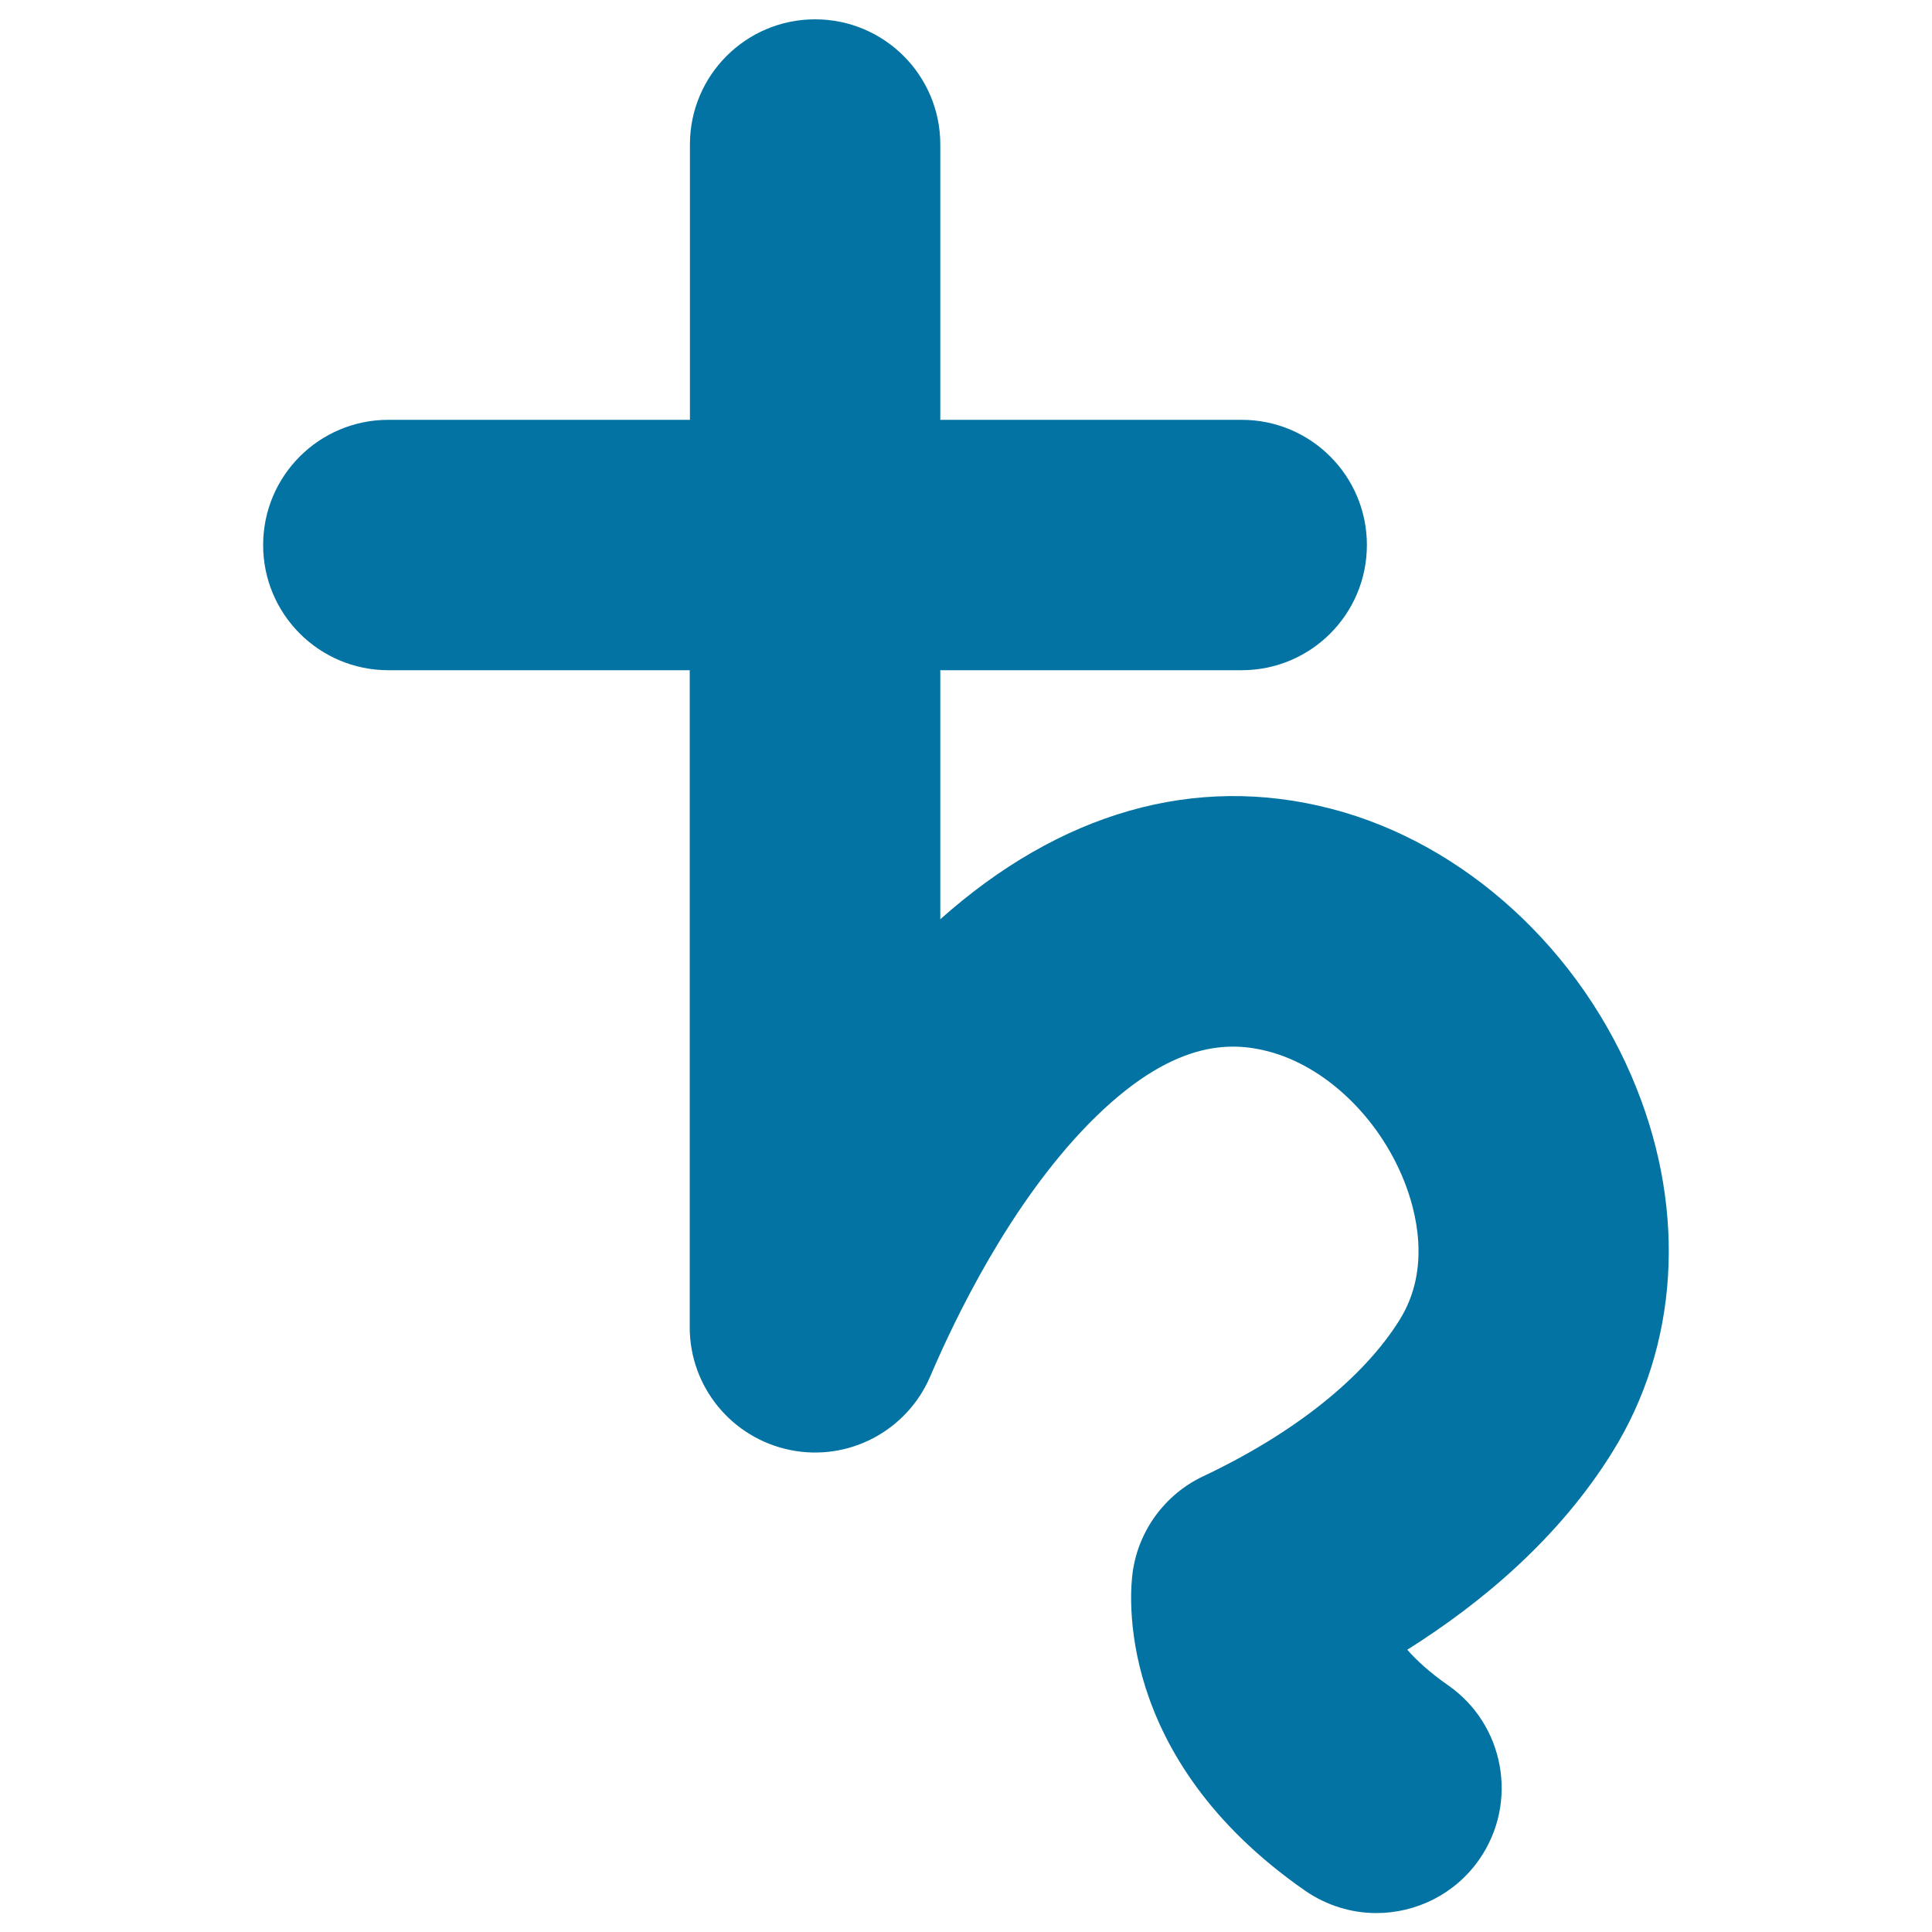
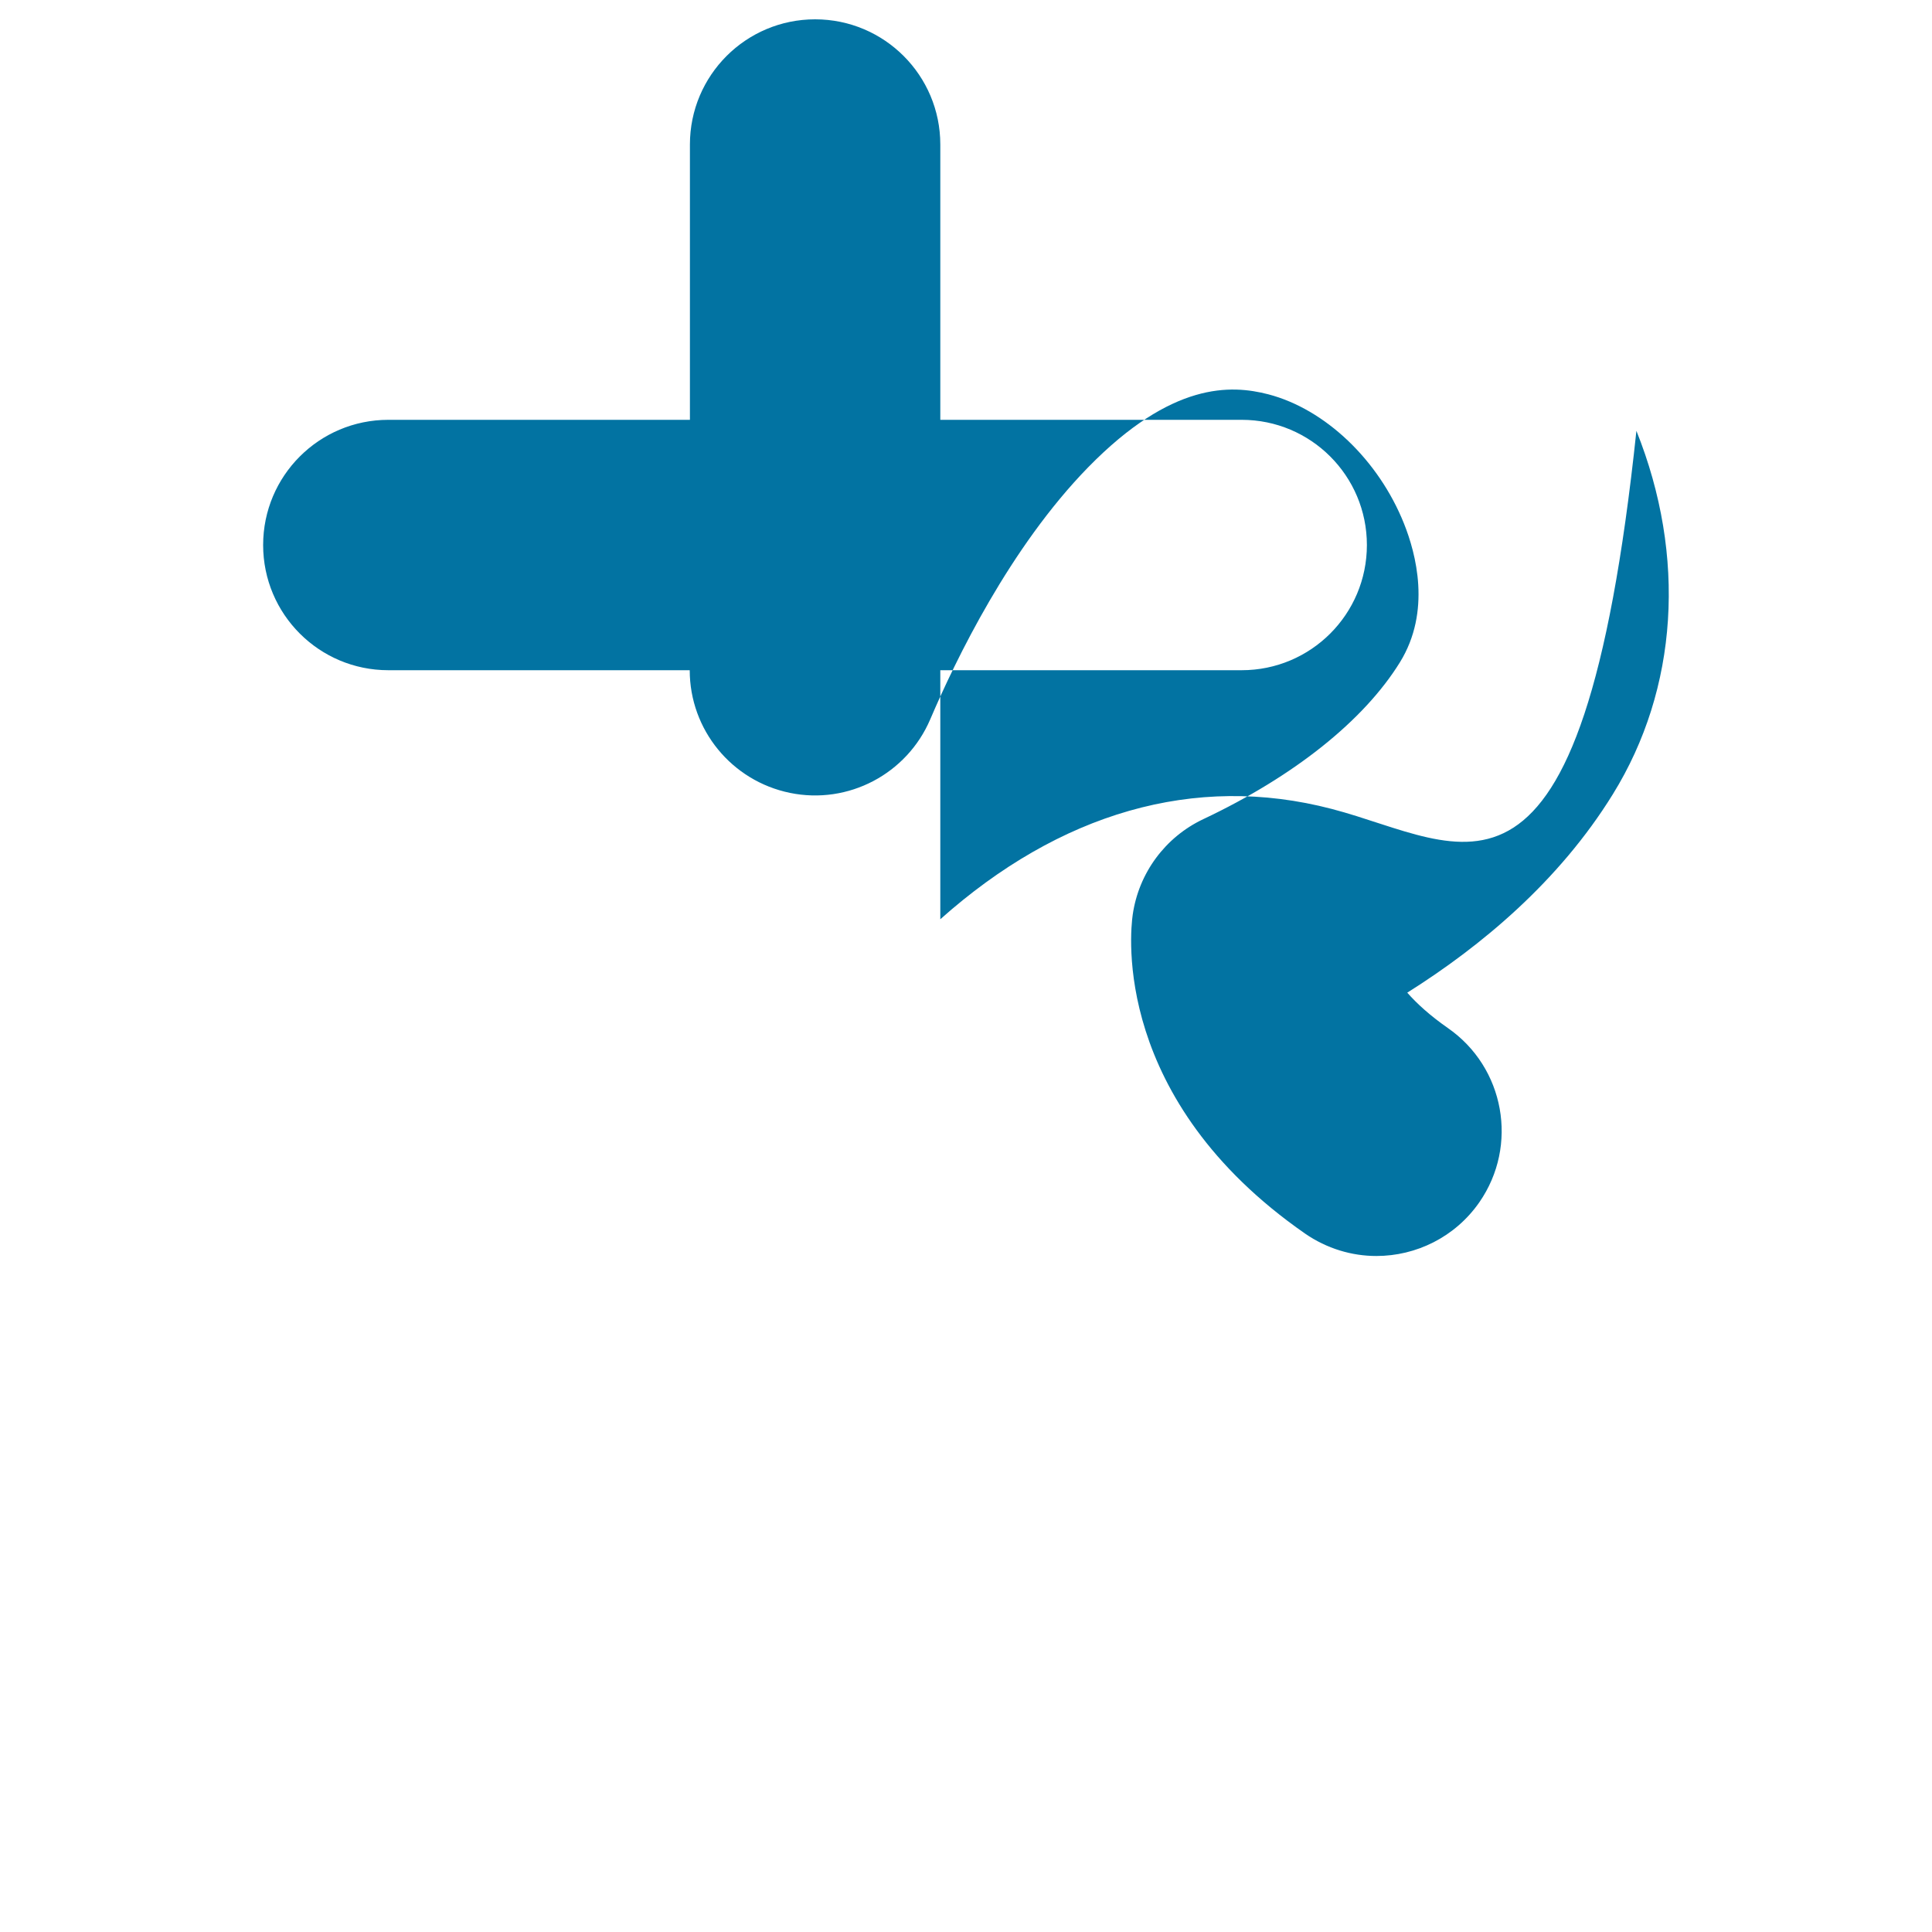
<svg xmlns="http://www.w3.org/2000/svg" viewBox="0 0 1000 1000" style="fill:#0273a2">
  <title>Saturn Sign SVG icon</title>
  <g>
    <g>
-       <path d="M689.3,418.7c-71.1-18.6-141,2.2-202.6,57.1V346.9h156c35.8,0,64.8-29,64.8-64.8c0-35.8-29-64.8-64.8-64.8h-156V74.8c0-35.8-29-64.8-64.8-64.8c-35.8,0-64.8,29-64.8,64.8v142.5H201c-35.8,0-64.8,29-64.8,64.8c0,35.8,29,64.8,64.8,64.8h156v340.1c0,30.8,21.7,57.3,51.9,63.5c30.2,6.2,60.5-9.8,72.6-38.1c13.2-30.9,41.3-89,81.7-130.4c43.4-44.4,74-42.8,93.3-37.8c29.4,7.7,57,33.9,70.2,66.9c6.2,15.5,14.2,45.4-2.1,71.8c-18.7,30.2-54.8,59-101.8,81.2c-19.7,9.3-33.4,27.9-36.5,49.4c-1.4,9.6-10.5,95.8,89.2,165.1c11.3,7.8,24.2,11.6,36.9,11.6c20.5,0,40.7-9.7,53.3-27.8c20.4-29.4,13.1-69.8-16.3-90.2c-9.3-6.5-16.1-12.7-21-18.3c38.3-24.1,78.6-57.7,106.4-102.7c33.8-54.6,38.2-123.2,12.2-188.1C818.6,491.9,758.2,436.6,689.3,418.7z" />
+       <path d="M689.3,418.7c-71.1-18.6-141,2.2-202.6,57.1V346.9h156c35.8,0,64.8-29,64.8-64.8c0-35.8-29-64.8-64.8-64.8h-156V74.8c0-35.8-29-64.8-64.8-64.8c-35.8,0-64.8,29-64.8,64.8v142.5H201c-35.8,0-64.8,29-64.8,64.8c0,35.8,29,64.8,64.8,64.8h156c0,30.8,21.7,57.3,51.9,63.5c30.2,6.2,60.5-9.8,72.6-38.1c13.2-30.9,41.3-89,81.7-130.4c43.4-44.4,74-42.8,93.3-37.8c29.4,7.7,57,33.9,70.2,66.9c6.2,15.5,14.2,45.4-2.1,71.8c-18.7,30.2-54.8,59-101.8,81.2c-19.7,9.3-33.4,27.9-36.5,49.4c-1.4,9.6-10.5,95.8,89.2,165.1c11.3,7.8,24.2,11.6,36.9,11.6c20.5,0,40.7-9.7,53.3-27.8c20.4-29.4,13.1-69.8-16.3-90.2c-9.3-6.5-16.1-12.7-21-18.3c38.3-24.1,78.6-57.7,106.4-102.7c33.8-54.6,38.2-123.2,12.2-188.1C818.6,491.9,758.2,436.6,689.3,418.7z" />
    </g>
  </g>
</svg>